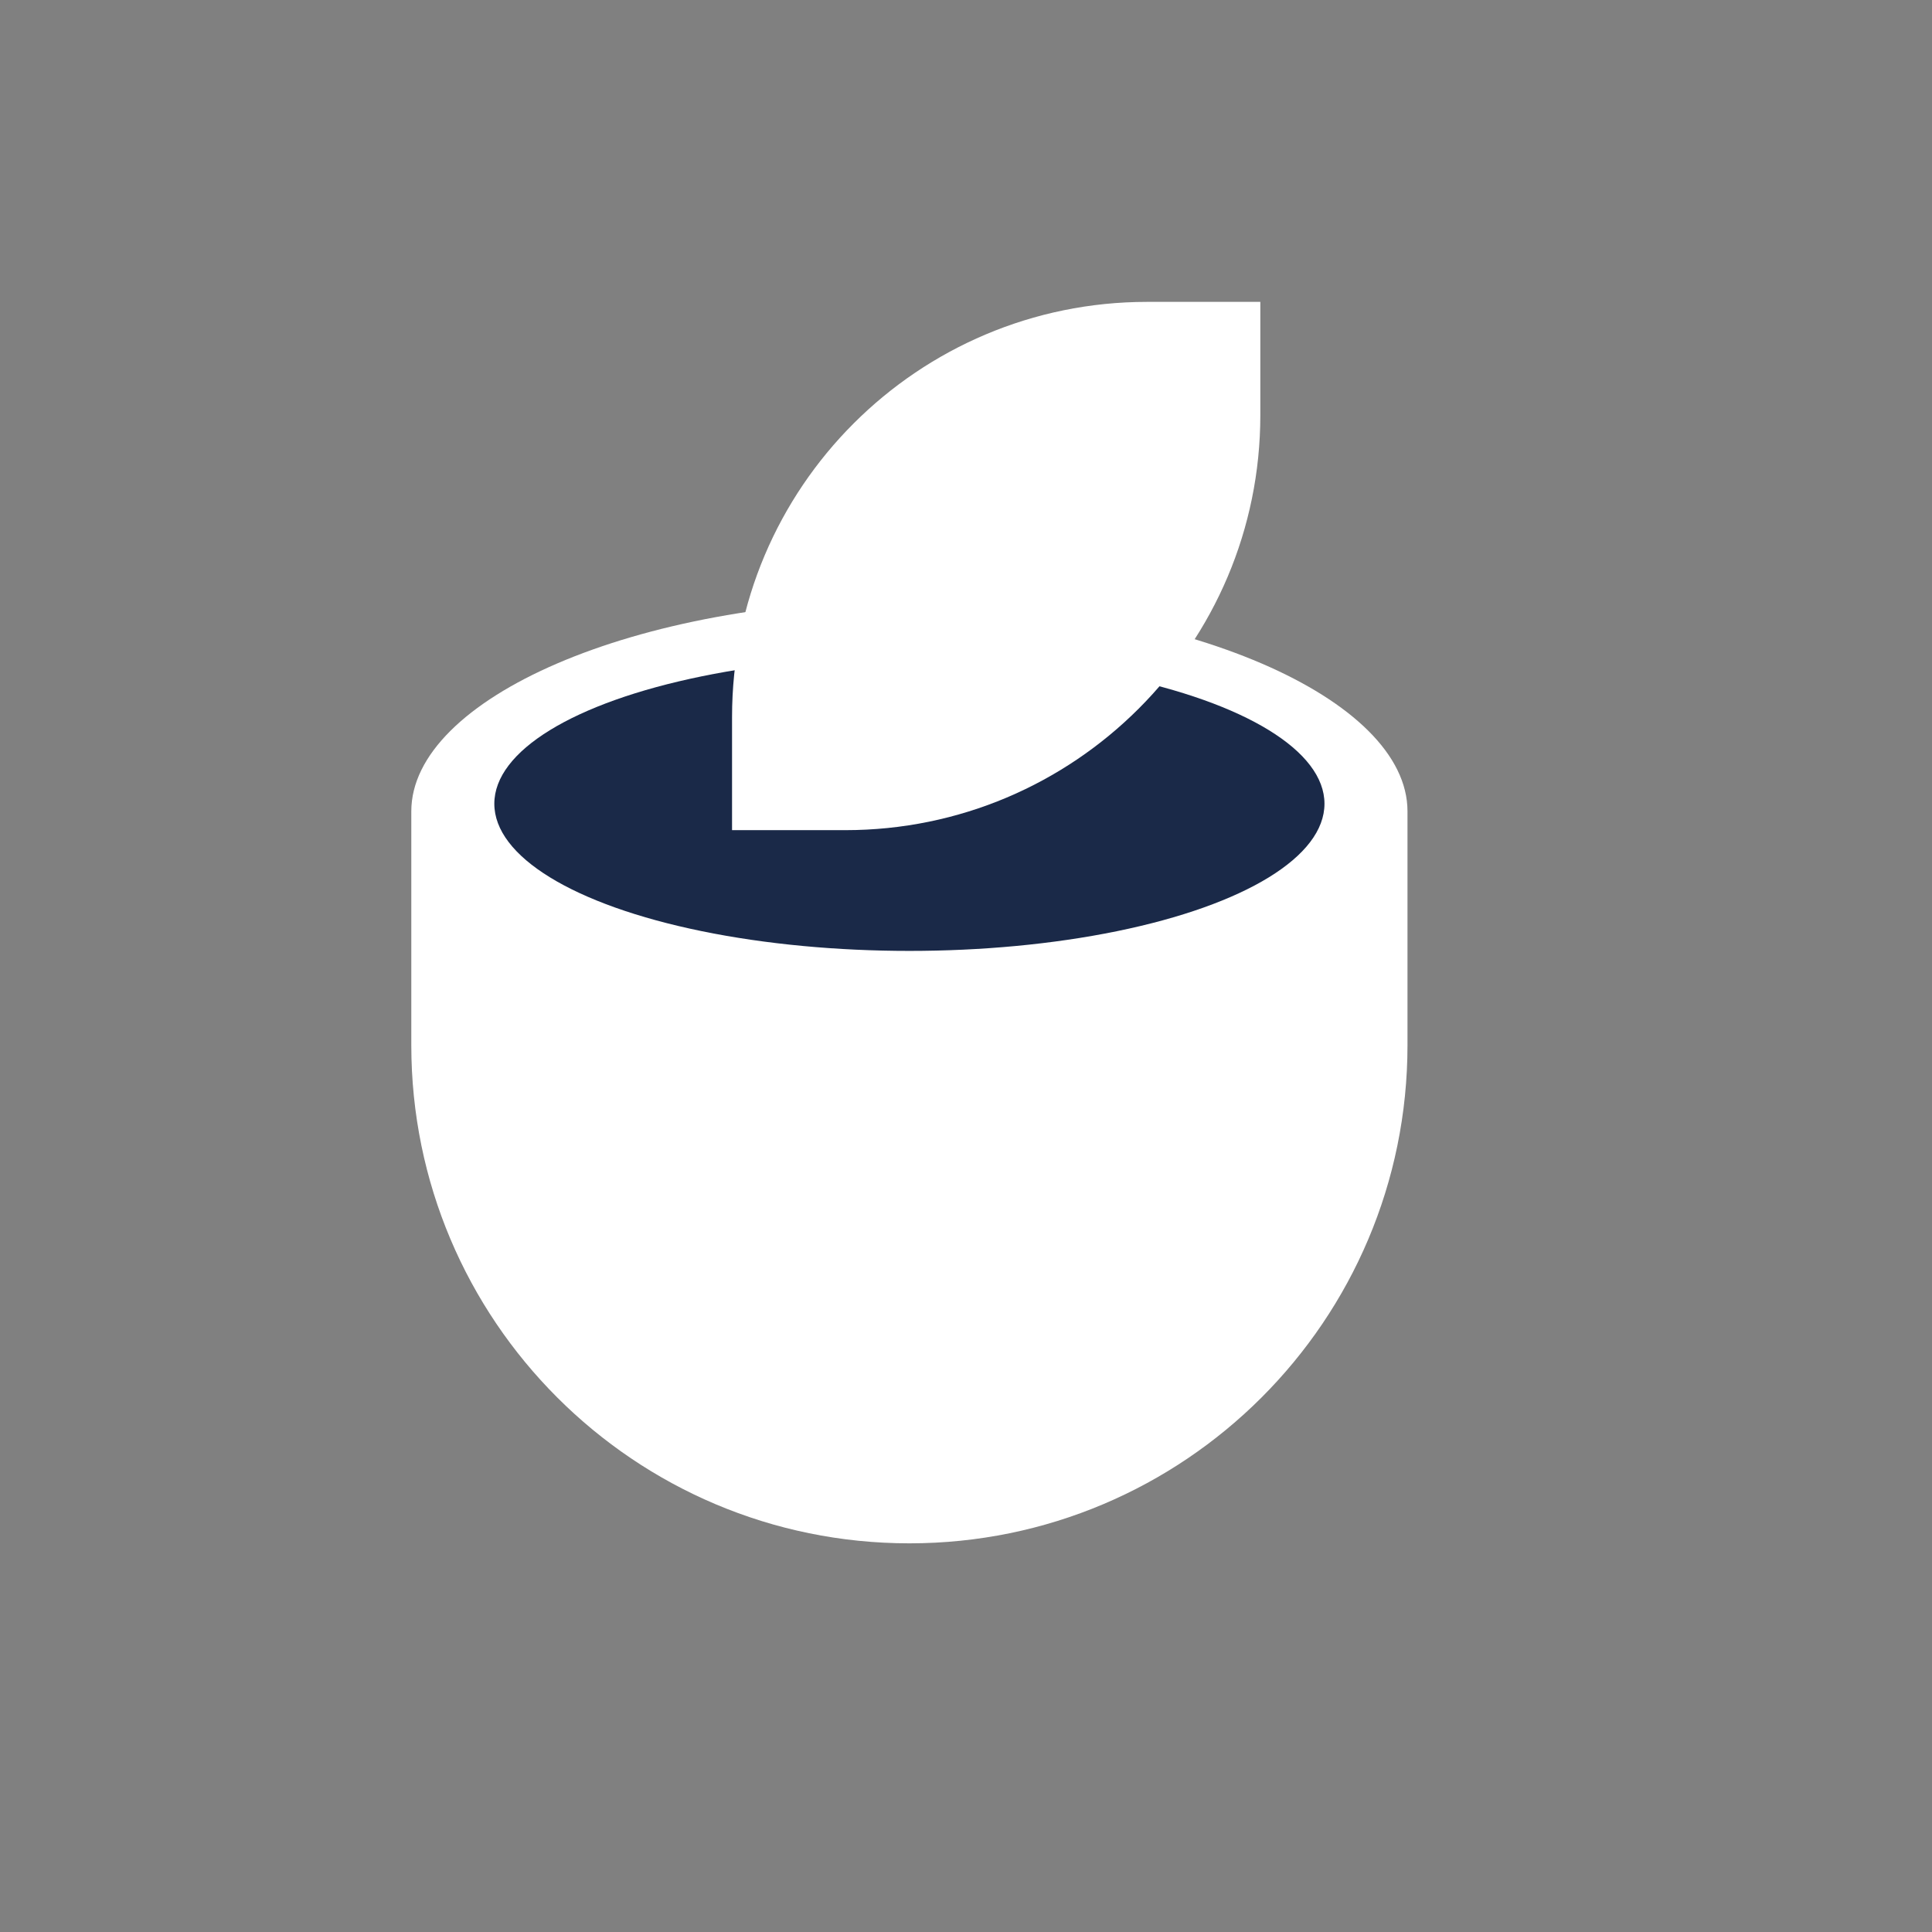
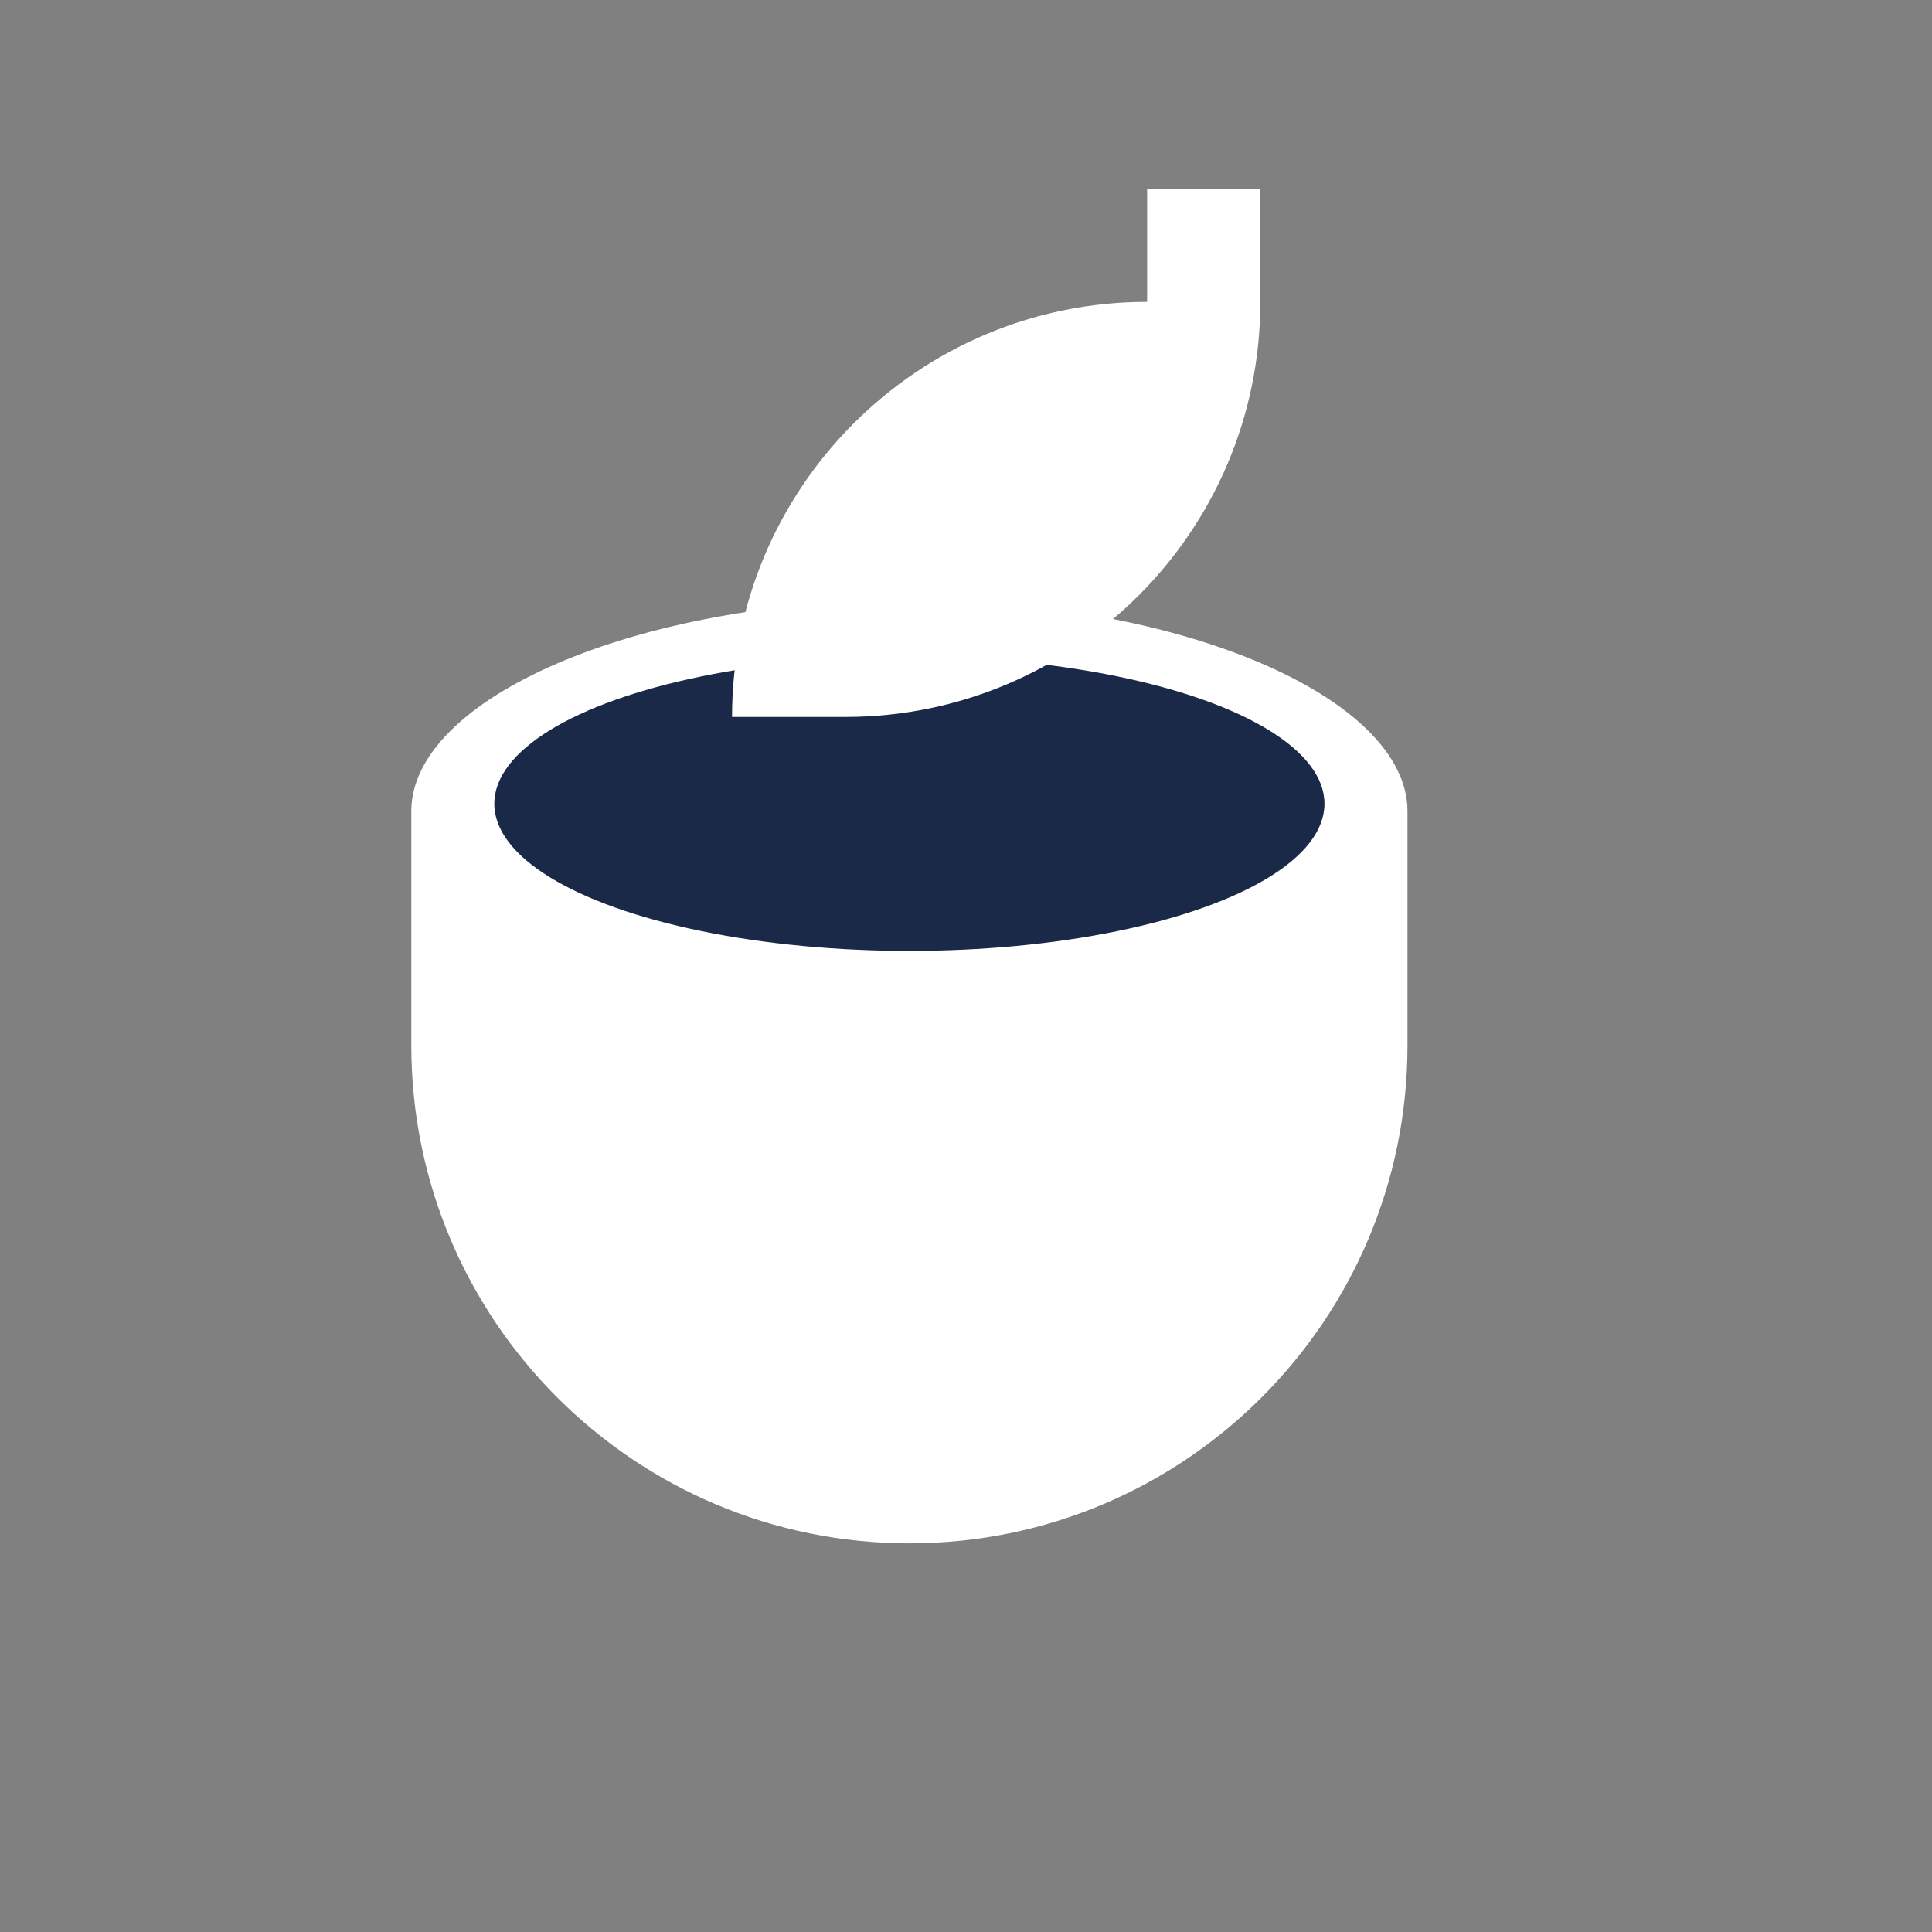
<svg xmlns="http://www.w3.org/2000/svg" id="Layer_1" version="1.1" viewBox="0 0 512 512">
  <rect x="0" y="0" width="512" height="512" fill="#808080" stroke="none" />
  <defs>
    <style>
      .st0 {
        fill: #fff;
      }

      .st1 {
        fill: none;
      }

      .st2 {
        fill: #1a2948;
      }
    </style>
  </defs>
  <path class="st1" d="M346.2,200.2c-26.4,18.1-33.1,54.2-15,80.6l22.3-15.3c-9.7-14.1-6.1-33.4,8-43.1,14.1-9.7,33.4-6.1,43.1,8s6.1,33.4-8,43.1h0l-76.7,52.6,15.3,22.3,76.7-52.6c26.7-17.8,33.9-53.8,16.1-80.4-17.8-26.7-53.8-33.9-80.4-16.1-.4.3-.9.6-1.3.9h-.1Z" />
  <path class="st0" d="M241,159c-72.9,0-132,26.2-132,56v62c0,72.9,59.1,132,132,132s132-59.1,132-132v-62c0-29.8-59.1-56-132-56h0Z" />
  <ellipse class="st2" cx="241" cy="213" rx="110" ry="39" />
-   <path class="st1" d="M241,252c50.1,0,92.4-11.9,105.7-28.1-4.3-20.1-50-35.9-105.7-35.9s-101.3,15.8-105.7,35.9c13.3,16.3,55.5,28.1,105.7,28.1h0Z" />
  <path class="st1" d="M250,194c36.6,0,68.9,6.8,88,17.2-16.5-13.7-53.7-23.2-97-23.2s-101.3,15.8-105.7,35.9c2.5,3,5.5,5.5,8.7,7.6,2.2-20.8,48.8-37.5,105.9-37.5h.1Z" />
-   <path class="st1" d="M194,220s30,15,70,15,70-15,70-15v-11.7c-18-12.1-52.9-20.3-93-20.3s-31.5,1.3-47,4v28Z" />
-   <path class="st0" d="M304,80c-60.7,0-110,49.2-110,110v30h30c60.7,0,110-49.2,110-110v-30h-30Z" />
+   <path class="st0" d="M304,80c-60.7,0-110,49.2-110,110h30c60.7,0,110-49.2,110-110v-30h-30Z" />
  <path class="st1" d="M224,220c60.7,0,110-49.2,110-110v-30l-140,140h30Z" />
</svg>